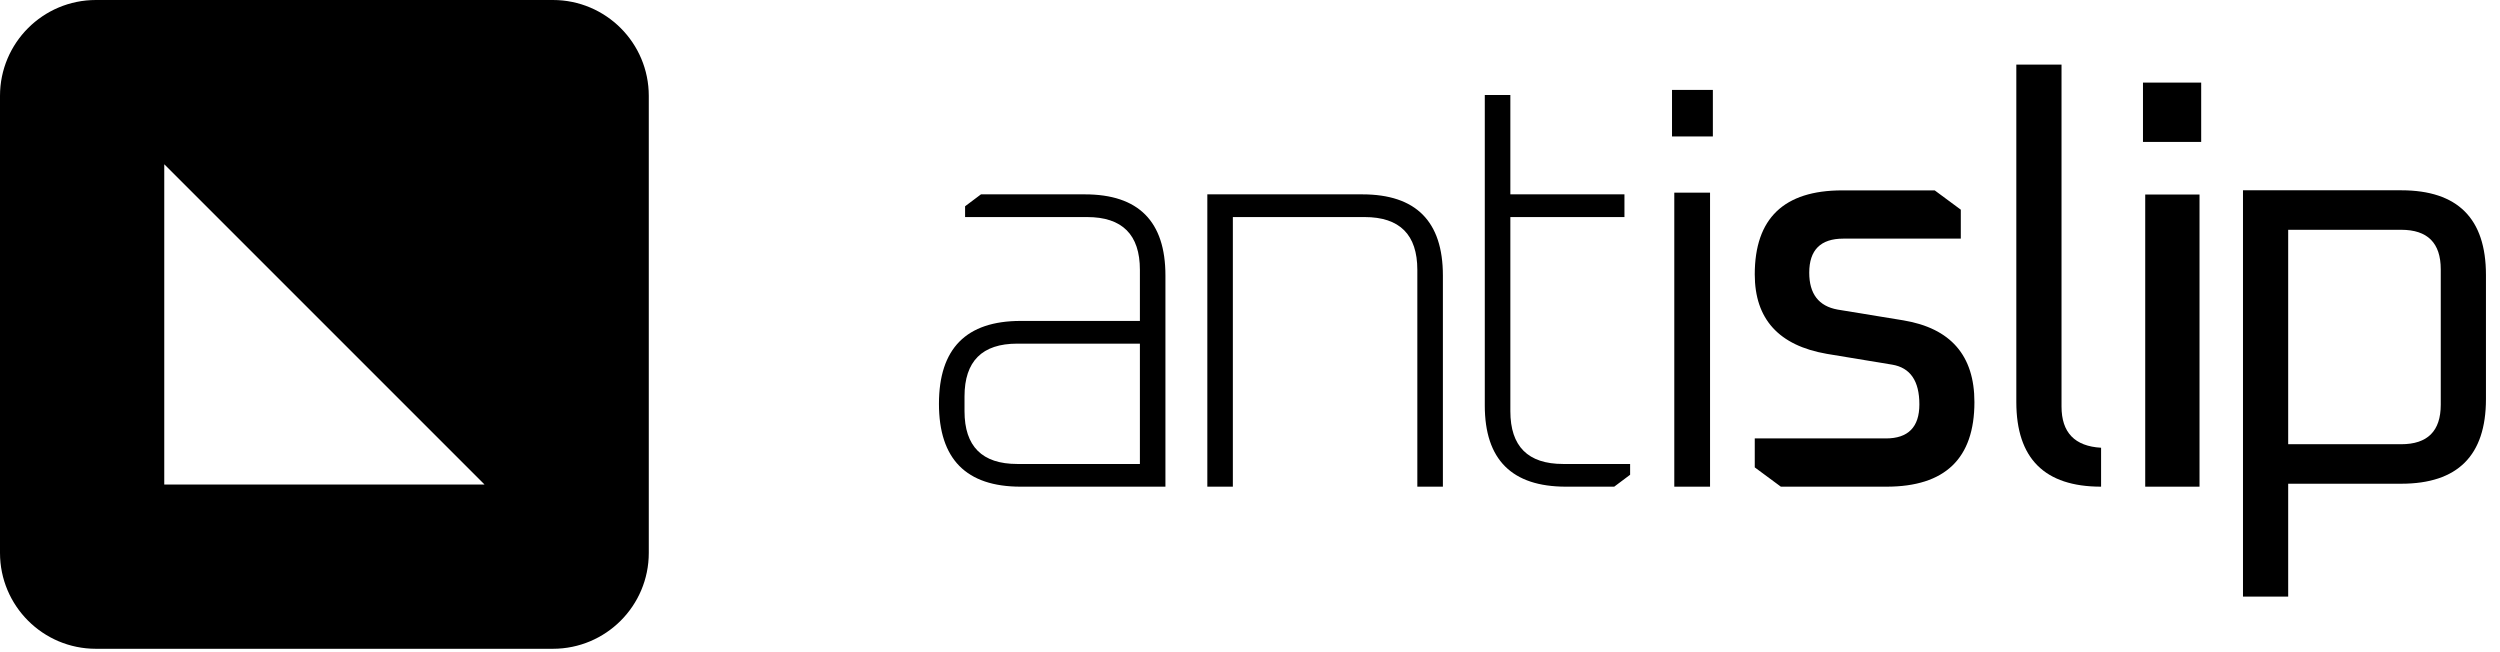
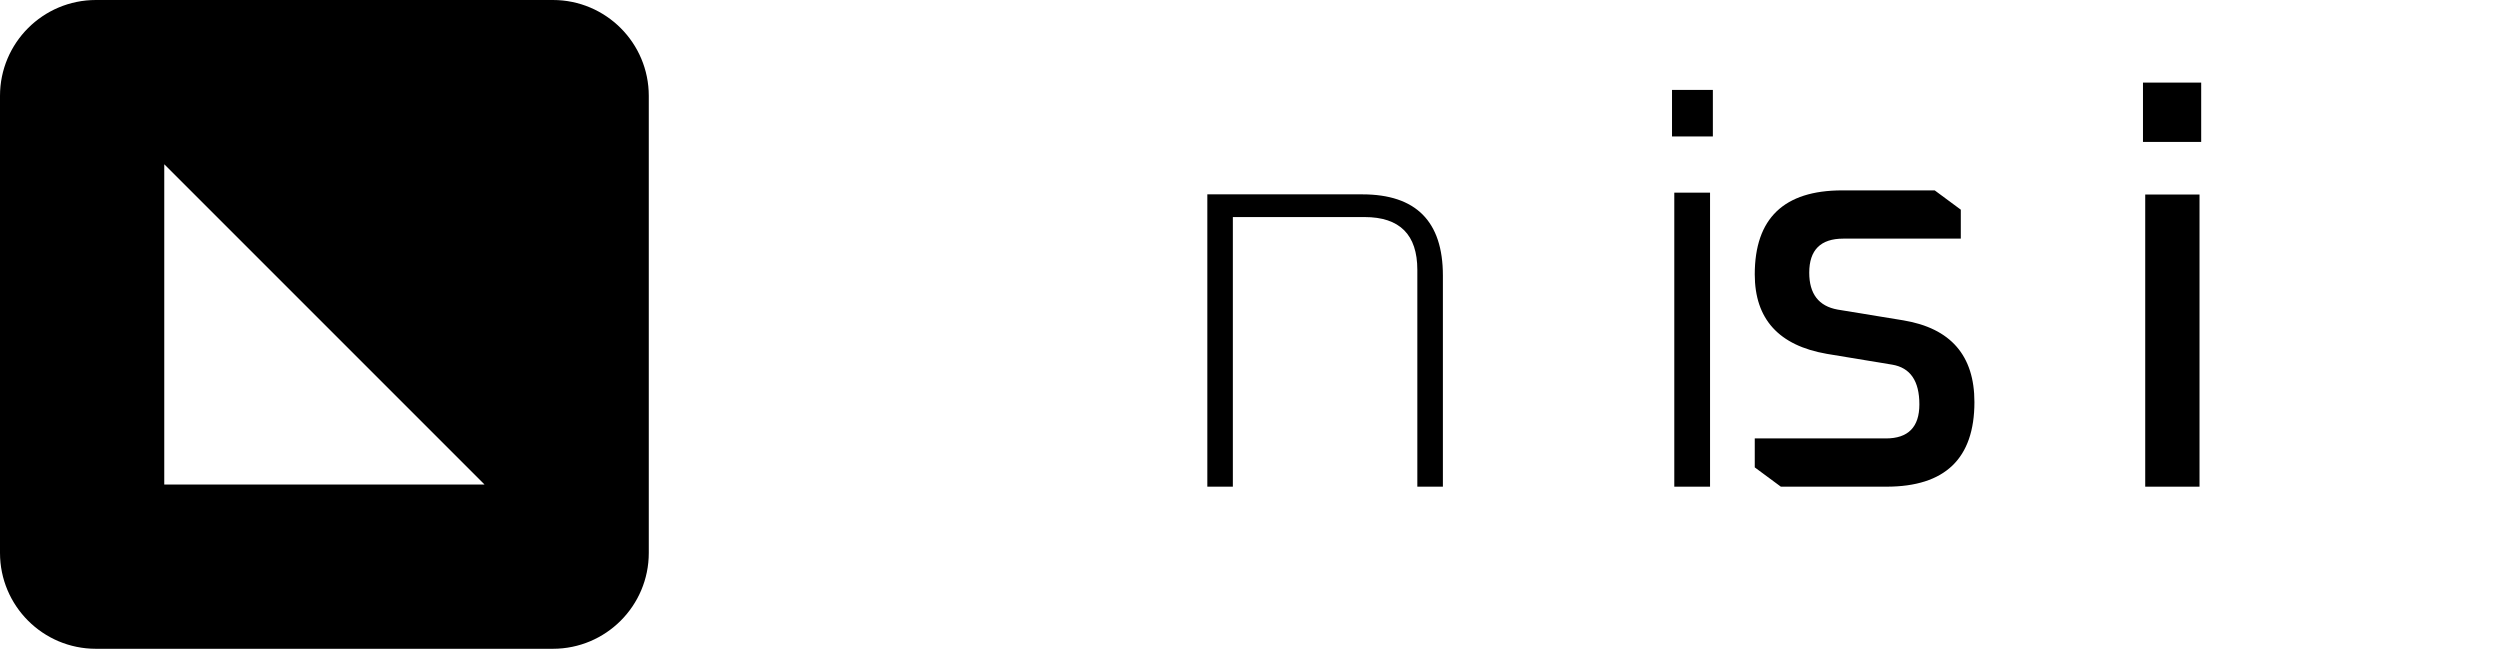
<svg xmlns="http://www.w3.org/2000/svg" viewBox="0 0 5807 1515" fill="none">
  <g>
    <path fill-rule="evenodd" clip-rule="evenodd" d="M222.76 1507H1284.24C1407.27 1507 1507 1407.27 1507 1284.24V222.757C1507 99.734 1407.27 0 1284.24 0H222.76C99.734 0 0 99.734 0 222.757V1284.24C0 1407.27 99.734 1507 222.76 1507ZM1125.46 1125.46L381.539 381.539V1125.46H1125.46Z" fill="currentColor" />
  </g>
-   <path d="M2240.38 955.105C2240.38 1036.85 2281.21 1077.72 2362.95 1077.72H2647.76V798.205H2362.95C2281.21 798.205 2240.38 839.076 2240.38 920.817V955.105ZM2370.9 1130.45C2244.28 1130.45 2181 1066.3 2181 937.963C2181 809.63 2244.28 745.455 2370.9 745.455H2647.76V626.796C2647.76 545.054 2606.85 504.184 2525.11 504.184H2241.7V479.129L2278.56 451.45H2519.89C2644.67 451.45 2707.06 514.3 2707.06 639.984V1130.45H2370.9Z" fill="currentColor" />
  <path d="M2804.38 1130.45V451.446H3164.31C3289.09 451.446 3351.55 514.3 3351.55 639.983V1130.45H3292.18V626.796C3292.18 545.054 3251.35 504.183 3169.6 504.183H2863.68V1130.45H2804.38Z" fill="currentColor" />
-   <path d="M3448.87 941.917V220.717H3508.25V451.45H3773.27V504.184H3508.25V955.105C3508.25 1036.85 3549.08 1077.72 3630.82 1077.72H3786.44V1102.77L3749.5 1130.45H3637.45C3511.71 1130.45 3448.87 1067.62 3448.87 941.917Z" fill="currentColor" />
  <path d="M3889.05 447.492H3972.09V1130.45H3889.05V447.492ZM3883.76 208.854H3978.63V316.954H3883.76V208.854Z" fill="currentColor" />
  <path d="M4075.95 1085.63V1018.38H4380.55C4432.35 1018.38 4458.32 992.021 4458.32 939.267C4458.32 884.784 4437.21 854.029 4395.05 846.984L4243.41 821.934C4131.79 802.6 4075.95 741.075 4075.95 637.354C4075.95 507.271 4143.64 442.212 4279.02 442.212H4493.93L4554.56 487.037V554.287H4281.67C4228.91 554.287 4202.5 580.646 4202.5 633.396C4202.5 682.621 4224.5 711.183 4268.42 719.096L4421.39 744.146C4531.23 762.596 4586.19 825.888 4586.19 934.004C4586.19 1064.99 4518.06 1130.45 4381.88 1130.45H4136.58L4075.95 1085.63Z" fill="currentColor" />
-   <path d="M4683.51 933.836V150.001H4788.51V944.322C4788.51 1004.62 4819.13 1036.53 4880.39 1040.01V1130.45C4749.14 1130.45 4683.51 1064.91 4683.51 933.836Z" fill="currentColor" />
  <path d="M4982.92 451.85H5109.04V1130.45H4982.92V451.85ZM4977.71 191.854H5112.92V329.654H4977.71V191.854Z" fill="currentColor" />
-   <path d="M5315 1031.84H5577.5C5638.74 1031.84 5669.38 1001.27 5669.38 940.09V625.508C5669.38 564.351 5638.74 533.754 5577.5 533.754H5315V1031.84ZM5210 1385.75V442.001H5577.5C5708.75 442.001 5774.38 507.539 5774.38 638.615V926.983C5774.38 1058.06 5708.75 1123.6 5577.5 1123.6H5315V1385.75H5210Z" fill="currentColor" />
</svg>